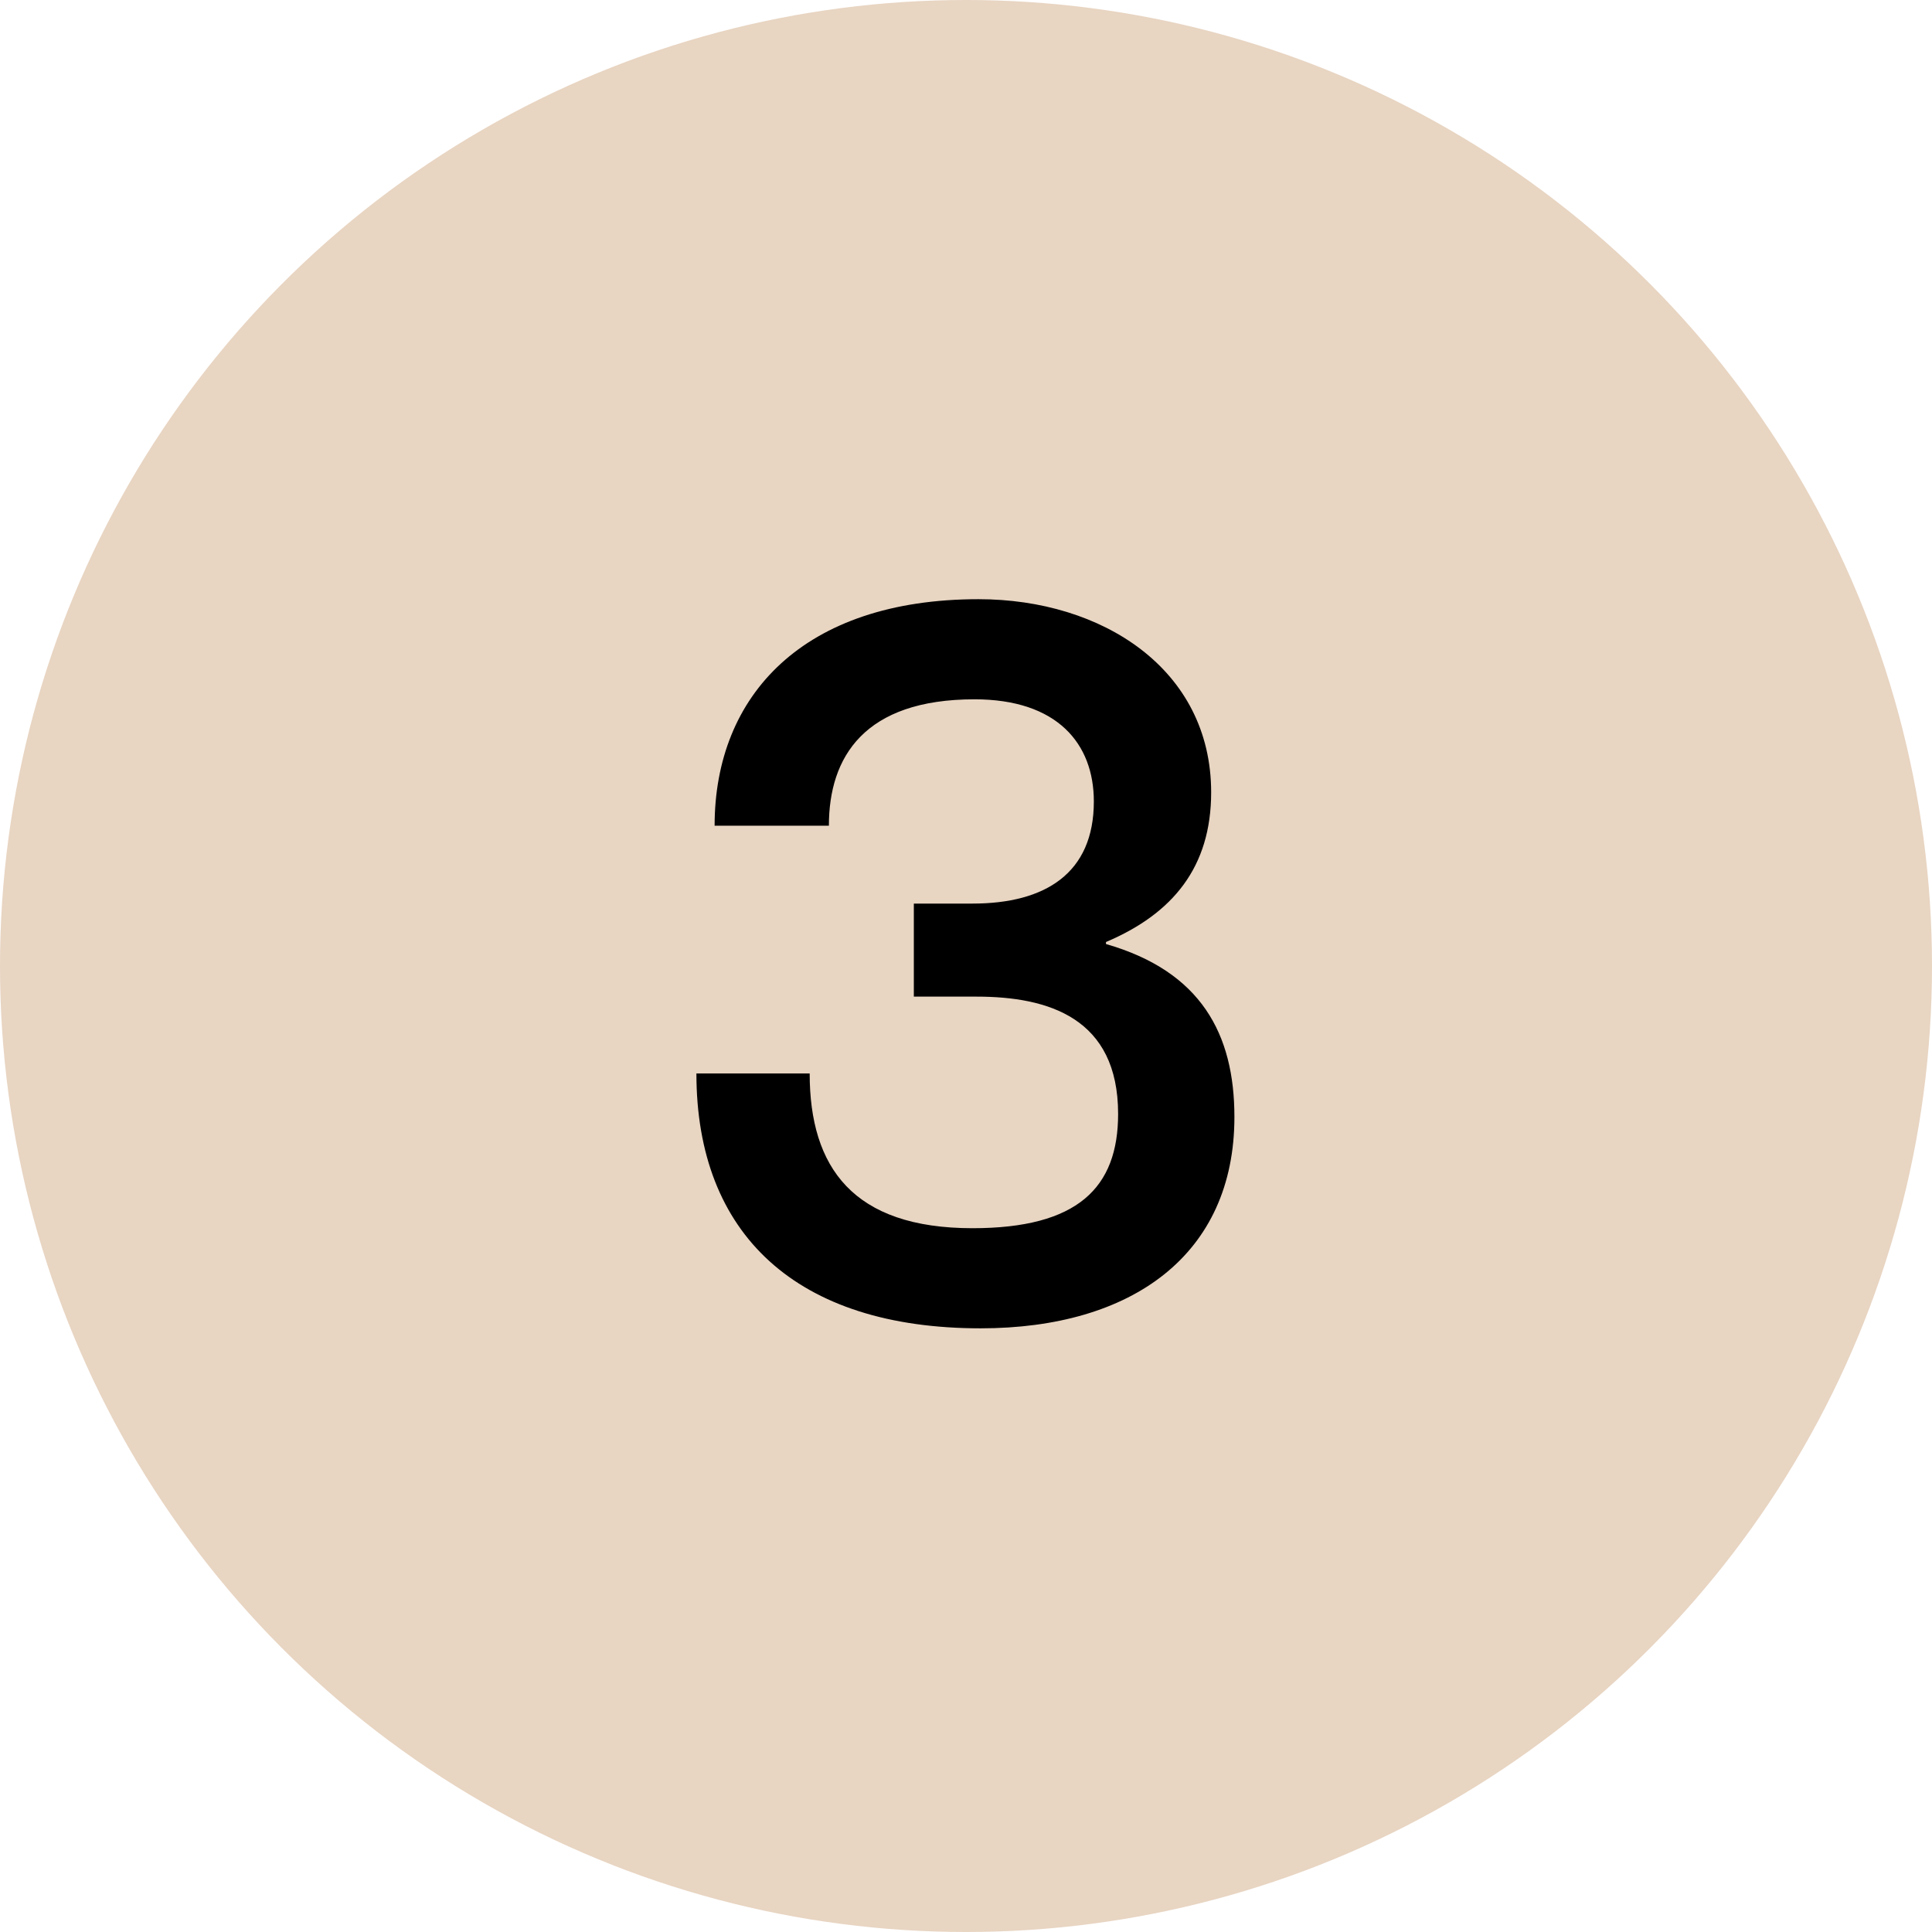
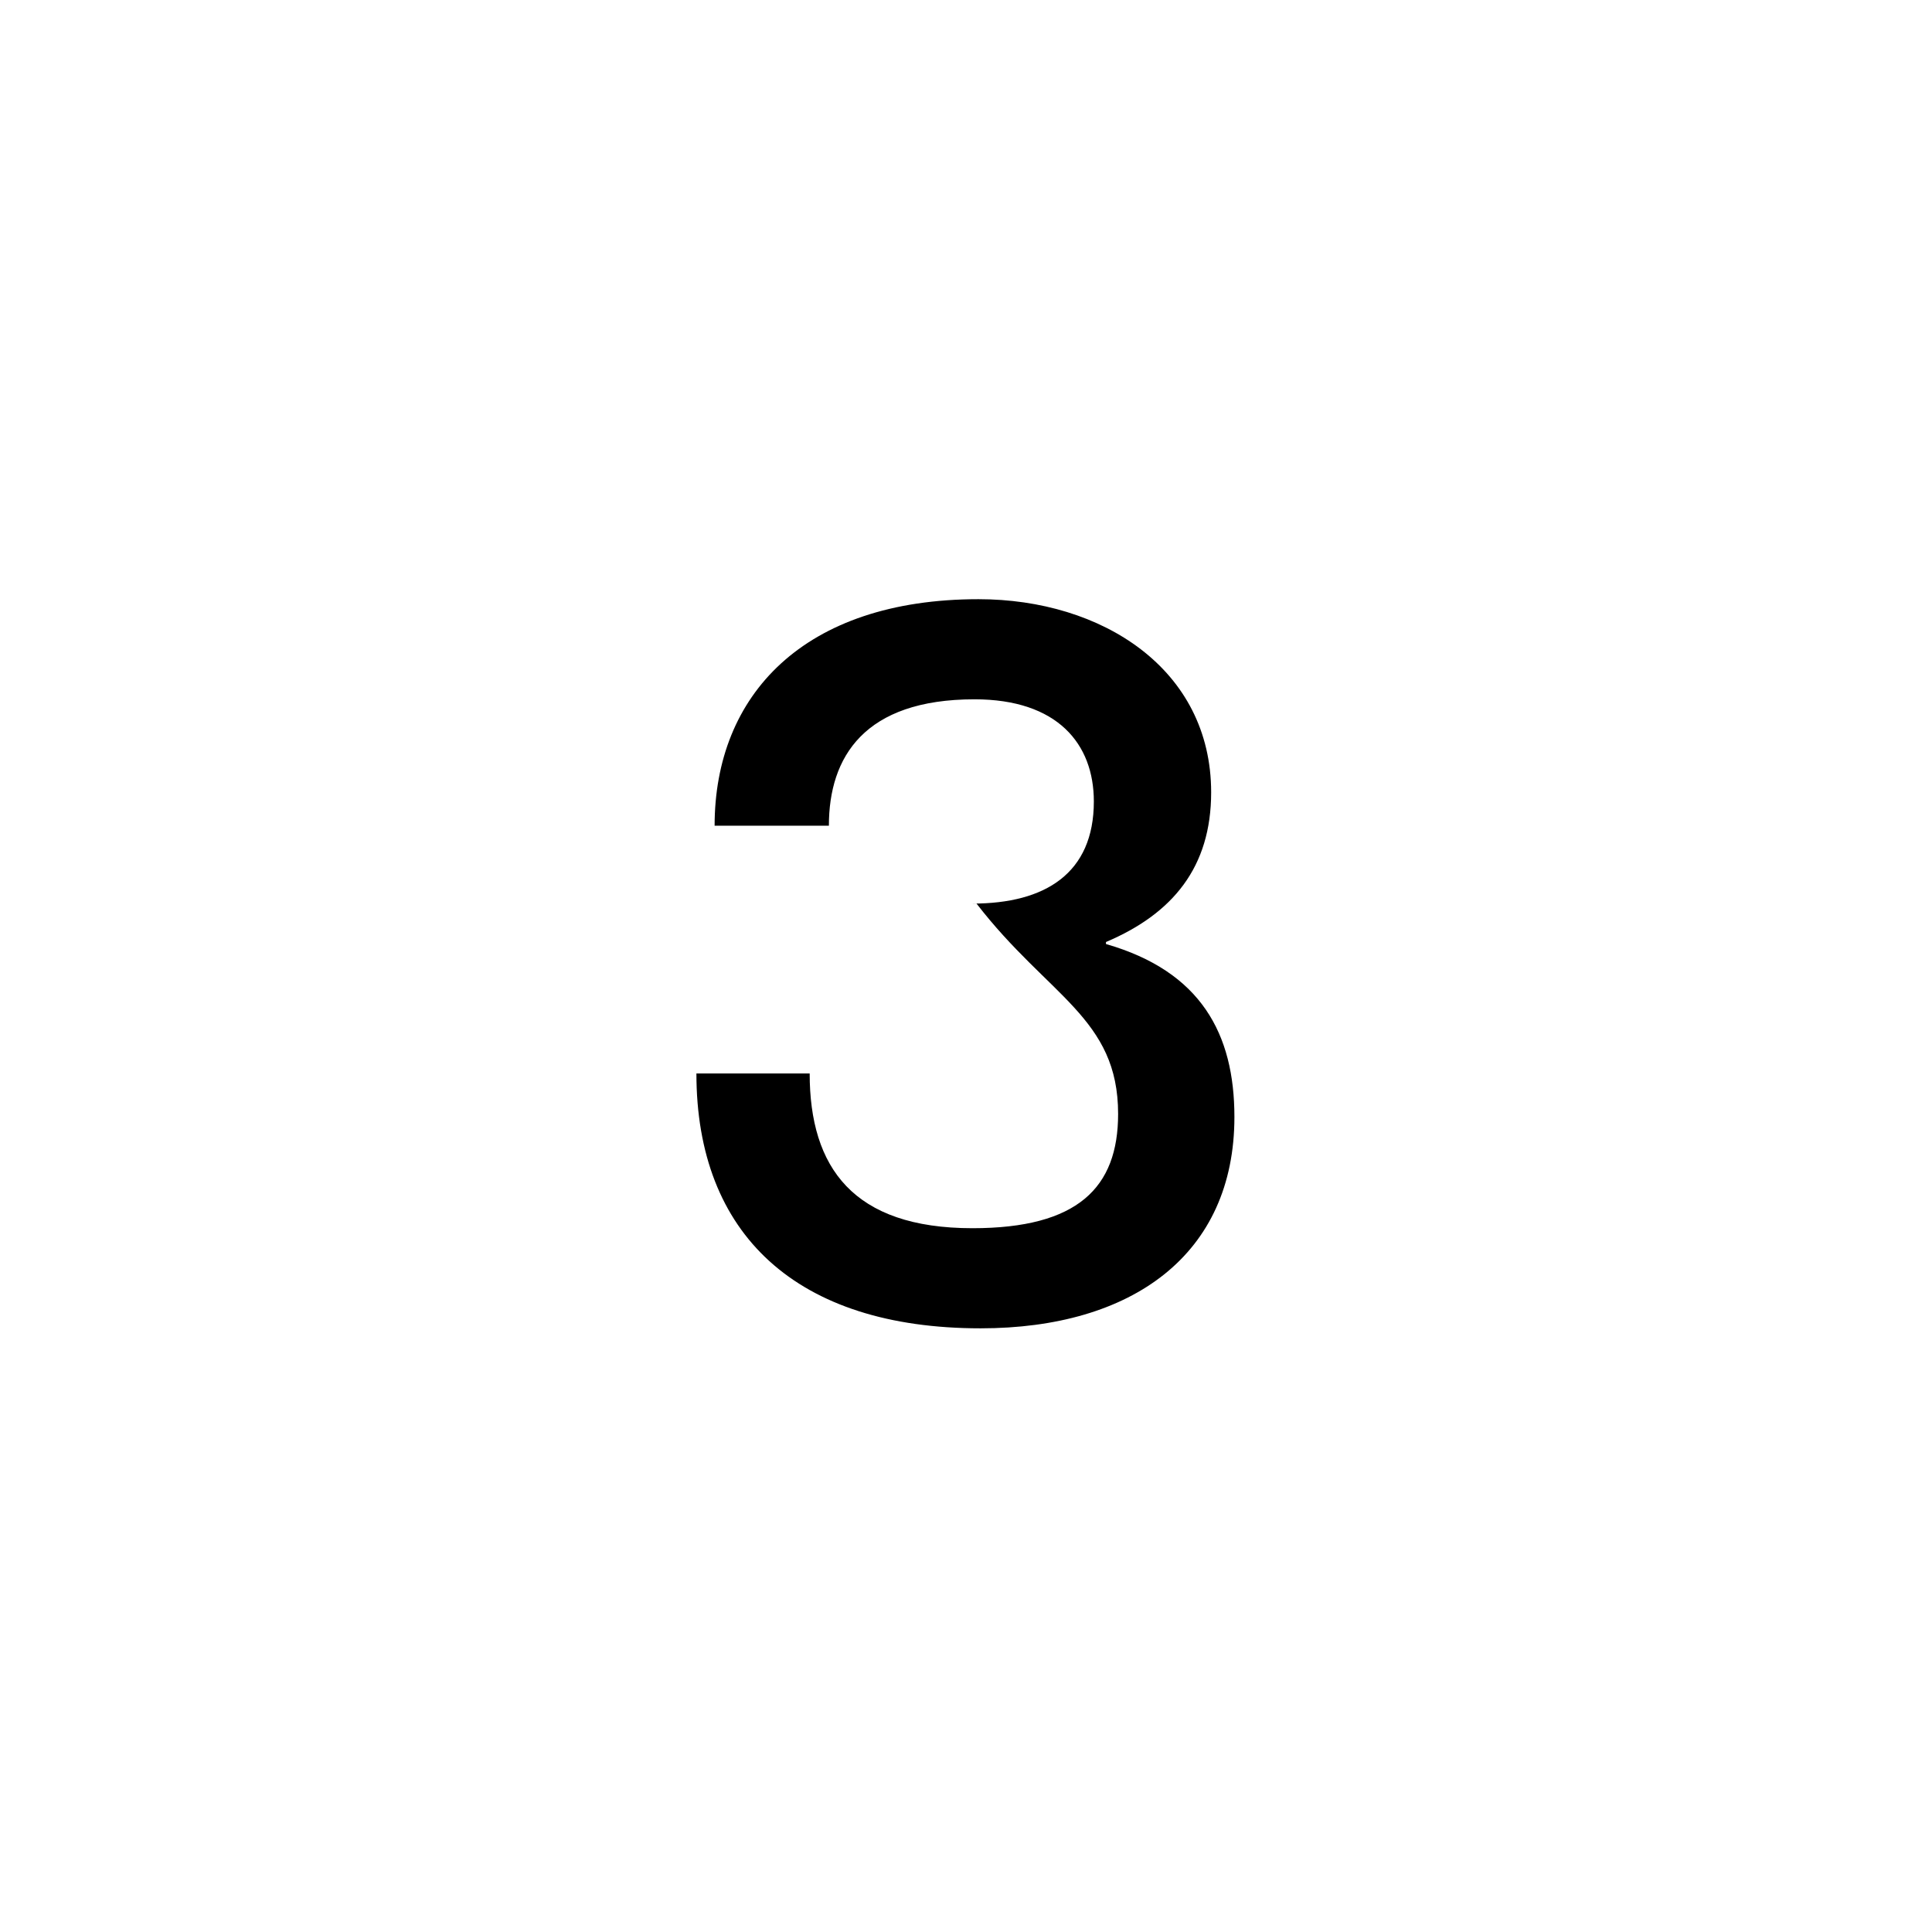
<svg xmlns="http://www.w3.org/2000/svg" width="128" height="128" viewBox="0 0 128 128" fill="none">
-   <circle cx="64" cy="64" r="64" fill="#E8D5C2" />
-   <path d="M54.916 54.706C54.916 50.15 57.261 46.331 64.564 46.331C70.058 46.331 72.47 49.279 72.47 53.098C72.47 57.855 69.254 59.865 64.43 59.865H60.544V66.029H64.698C69.455 66.029 74.078 67.436 74.078 73.801C74.078 78.692 71.398 81.372 64.43 81.372C56.524 81.372 53.643 77.352 53.643 71.121H46.139C46.139 81.774 52.772 88.005 64.966 88.005C75.016 88.005 81.783 83.114 81.783 74.002C81.783 68.508 79.572 64.354 73.274 62.545V62.411C77.696 60.535 80.242 57.453 80.242 52.495C80.242 44.321 73.006 39.698 64.832 39.698C53.241 39.698 47.345 46.063 47.345 54.706H54.916Z" fill="black" />
+   <path d="M54.916 54.706C54.916 50.15 57.261 46.331 64.564 46.331C70.058 46.331 72.47 49.279 72.47 53.098C72.47 57.855 69.254 59.865 64.43 59.865H60.544H64.698C69.455 66.029 74.078 67.436 74.078 73.801C74.078 78.692 71.398 81.372 64.43 81.372C56.524 81.372 53.643 77.352 53.643 71.121H46.139C46.139 81.774 52.772 88.005 64.966 88.005C75.016 88.005 81.783 83.114 81.783 74.002C81.783 68.508 79.572 64.354 73.274 62.545V62.411C77.696 60.535 80.242 57.453 80.242 52.495C80.242 44.321 73.006 39.698 64.832 39.698C53.241 39.698 47.345 46.063 47.345 54.706H54.916Z" fill="black" />
</svg>